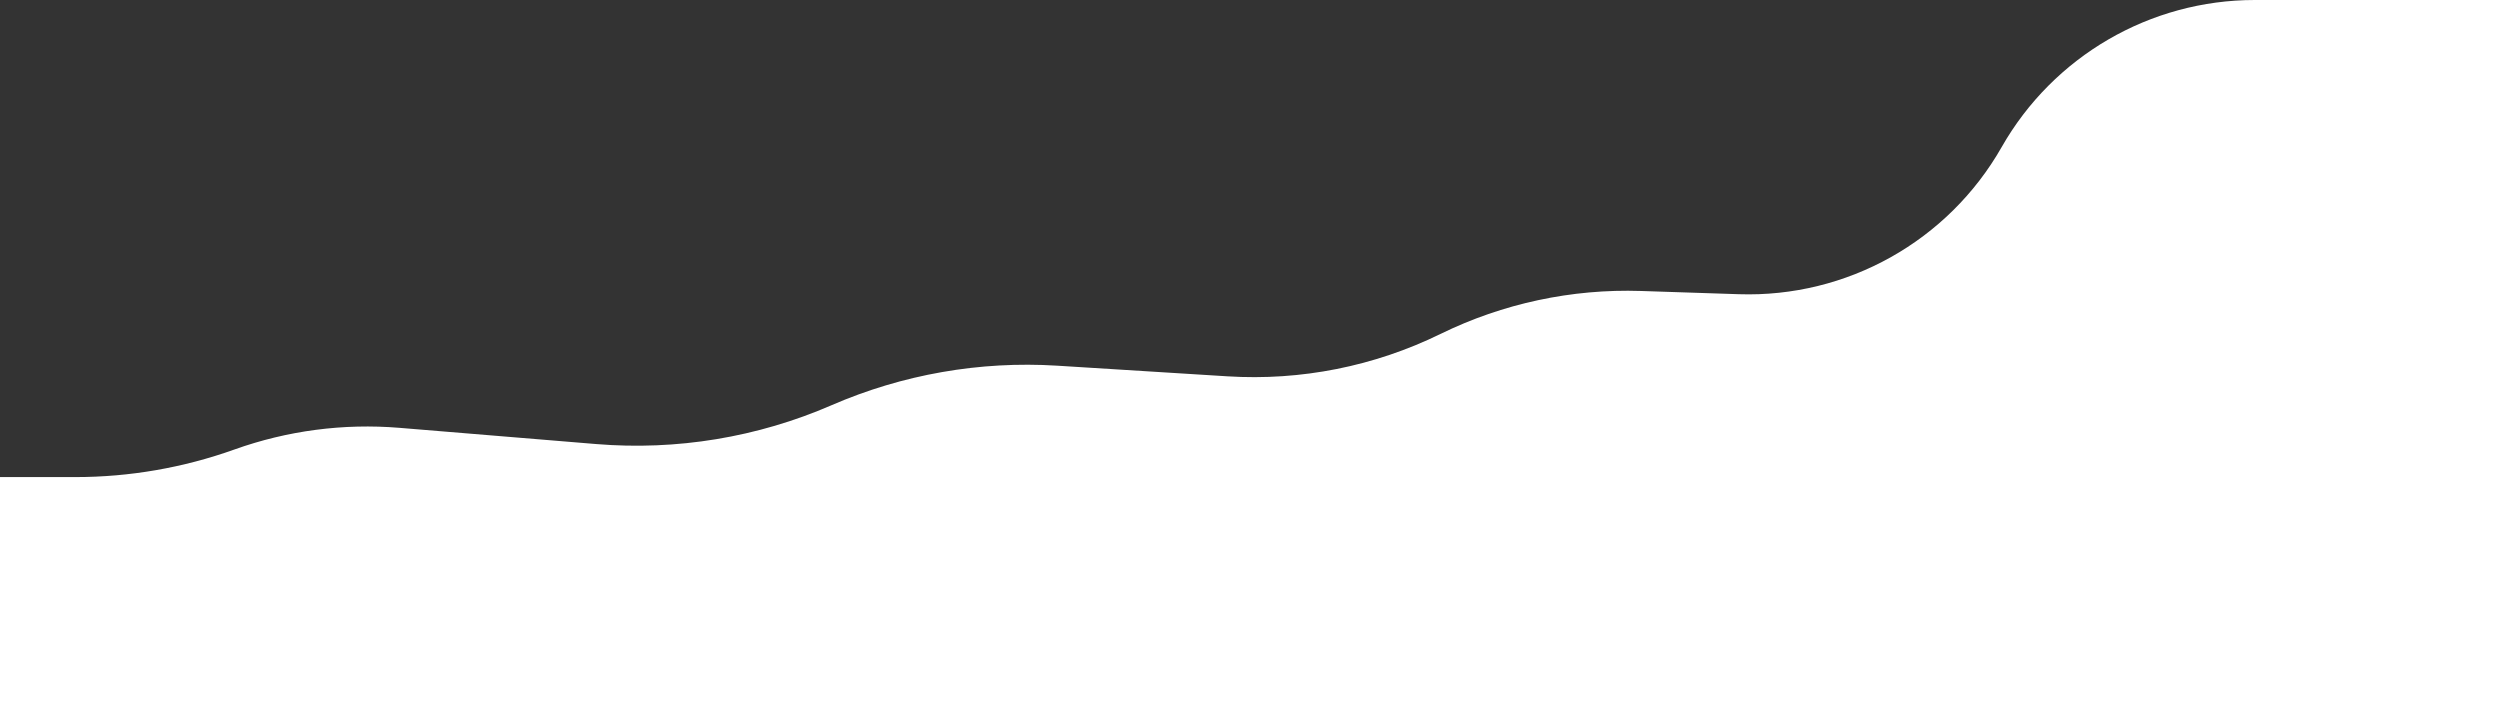
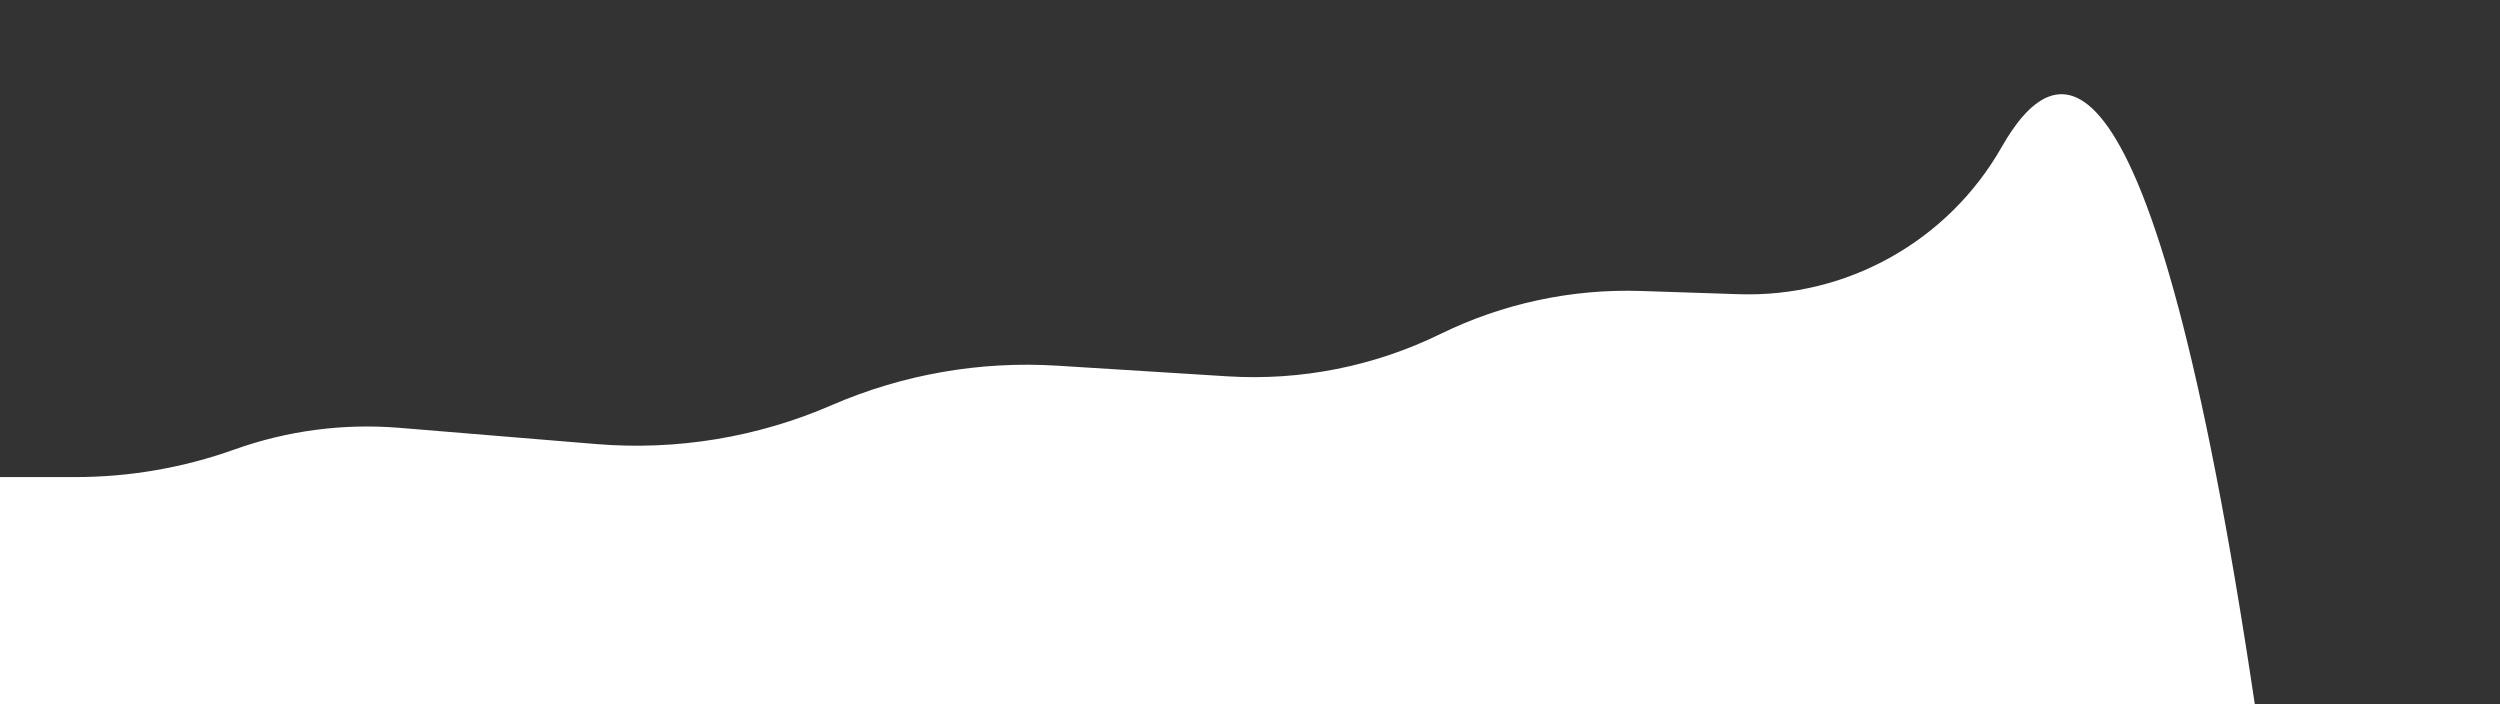
<svg xmlns="http://www.w3.org/2000/svg" width="1200" height="338" viewBox="0 0 1200 338" fill="none">
  <rect x="0" y="0" width="1200" height="338" fill="#333333" stroke="none" />
-   <path d="M286.186 213.149L191.711 205.358C164.88 203.145 137.886 206.69 112.536 215.755C88.028 224.52 62.195 229 36.167 229H0V338H1200V0H1082.3C1032.04 0 985.642 26.971 960.77 70.647C935.082 115.759 886.519 142.929 834.634 141.219L787.699 139.671C754.408 138.574 721.356 145.656 691.437 160.297C659.692 175.831 624.452 182.841 589.179 180.636L507.427 175.527C470.337 173.209 433.226 179.713 399.136 194.507C363.596 209.93 324.797 216.334 286.186 213.149Z" fill="white" />
+   <path d="M286.186 213.149L191.711 205.358C164.88 203.145 137.886 206.69 112.536 215.755C88.028 224.52 62.195 229 36.167 229H0V338H1200H1082.3C1032.04 0 985.642 26.971 960.77 70.647C935.082 115.759 886.519 142.929 834.634 141.219L787.699 139.671C754.408 138.574 721.356 145.656 691.437 160.297C659.692 175.831 624.452 182.841 589.179 180.636L507.427 175.527C470.337 173.209 433.226 179.713 399.136 194.507C363.596 209.93 324.797 216.334 286.186 213.149Z" fill="white" />
</svg>